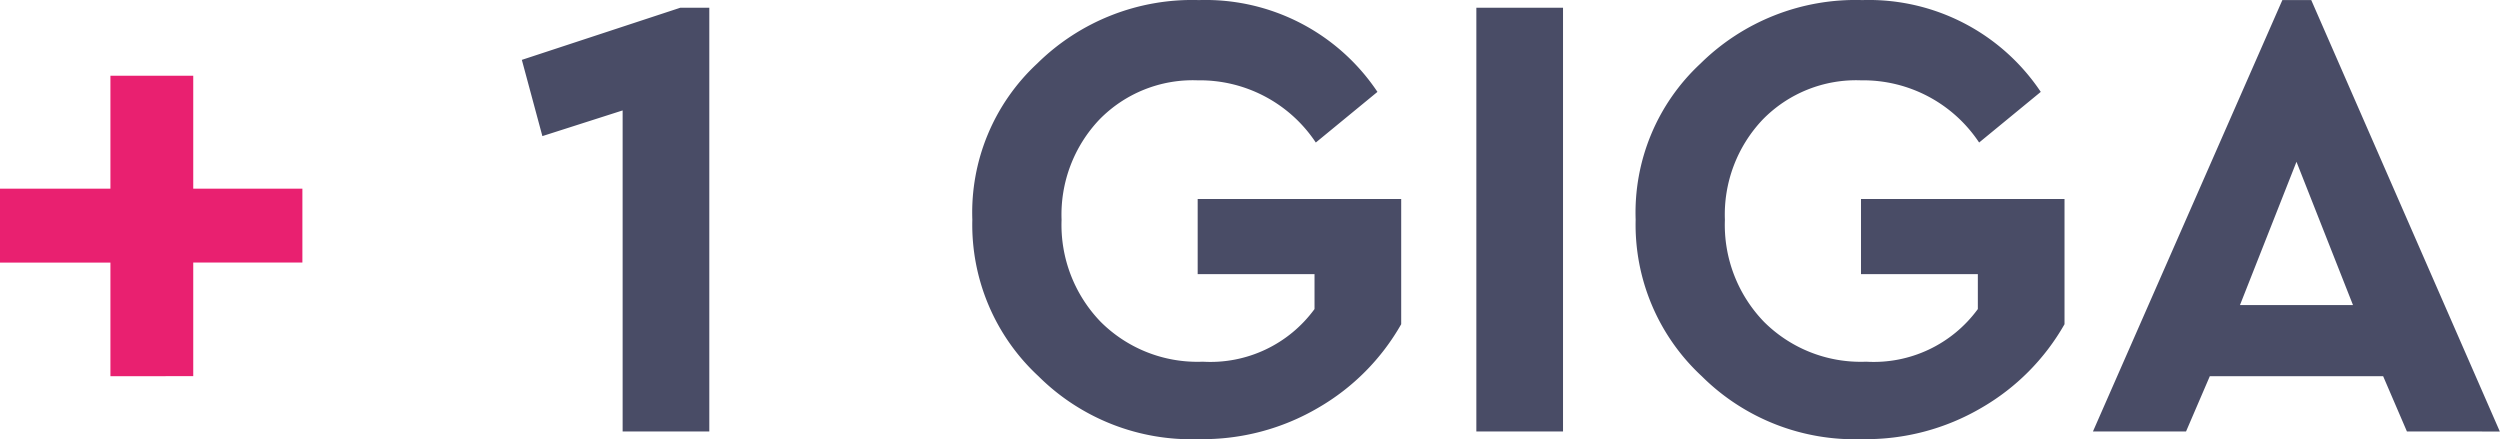
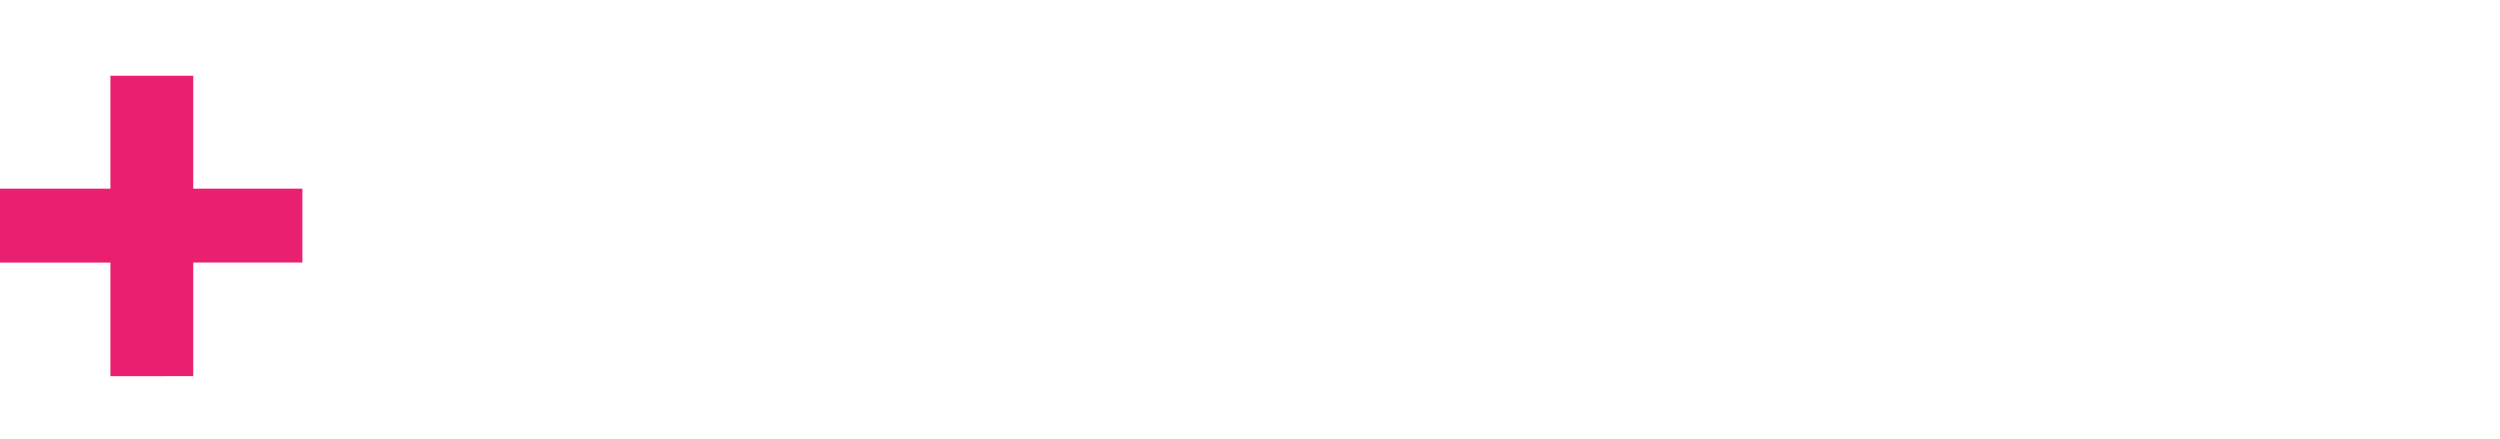
<svg xmlns="http://www.w3.org/2000/svg" width="62.304" height="10.946" viewBox="0 0 62.304 10.946">
  <g id="descarga_4_" data-name="descarga (4)" transform="translate(-0.728 -0.998)">
    <path id="Trazado_529" data-name="Trazado 529" d="M3.48,10.374V7.542H.728V5.7H3.48V2.886H5.544V5.7h2.72v1.84H5.544v2.832Z" fill="#e92070" />
-     <path id="Trazado_530" data-name="Trazado 530" d="M17.685,1.19h.72V11.75h-2.16v-8l-2,.64-.512-1.9ZM24.96,6.47a5.065,5.065,0,0,1,1.616-3.888A5.5,5.5,0,0,1,30.608,1a5.152,5.152,0,0,1,4.448,2.288L33.52,4.55A3.467,3.467,0,0,0,30.576,3a3.254,3.254,0,0,0-2.448.976,3.442,3.442,0,0,0-.944,2.5,3.475,3.475,0,0,0,.976,2.544,3.411,3.411,0,0,0,2.544.992,3.211,3.211,0,0,0,2.784-1.312V7.83H30.576V5.958h5.072v3.12a5.6,5.6,0,0,1-2.064,2.08,5.689,5.689,0,0,1-2.976.784,5.4,5.4,0,0,1-4-1.568A5.144,5.144,0,0,1,24.96,6.47Zm12.561,5.28V1.19h2.16V11.75Zm3.97-5.28a5.066,5.066,0,0,1,1.616-3.888A5.5,5.5,0,0,1,47.139,1a5.152,5.152,0,0,1,4.448,2.288L50.051,4.55A3.467,3.467,0,0,0,47.107,3a3.254,3.254,0,0,0-2.448.976,3.442,3.442,0,0,0-.944,2.5,3.475,3.475,0,0,0,.976,2.544,3.411,3.411,0,0,0,2.544.992,3.211,3.211,0,0,0,2.784-1.312V7.83H47.107V5.958h5.072v3.12a5.6,5.6,0,0,1-2.064,2.08,5.689,5.689,0,0,1-2.976.784,5.4,5.4,0,0,1-4-1.568A5.145,5.145,0,0,1,41.491,6.47Zm19.221,5.28-.592-1.376H55.8l-.592,1.376h-2.32L57.608,1h.72l4.7,10.752ZM59.368,8.6,57.96,5.03,56.552,8.6Z" fill="#494c66" />
  </g>
</svg>